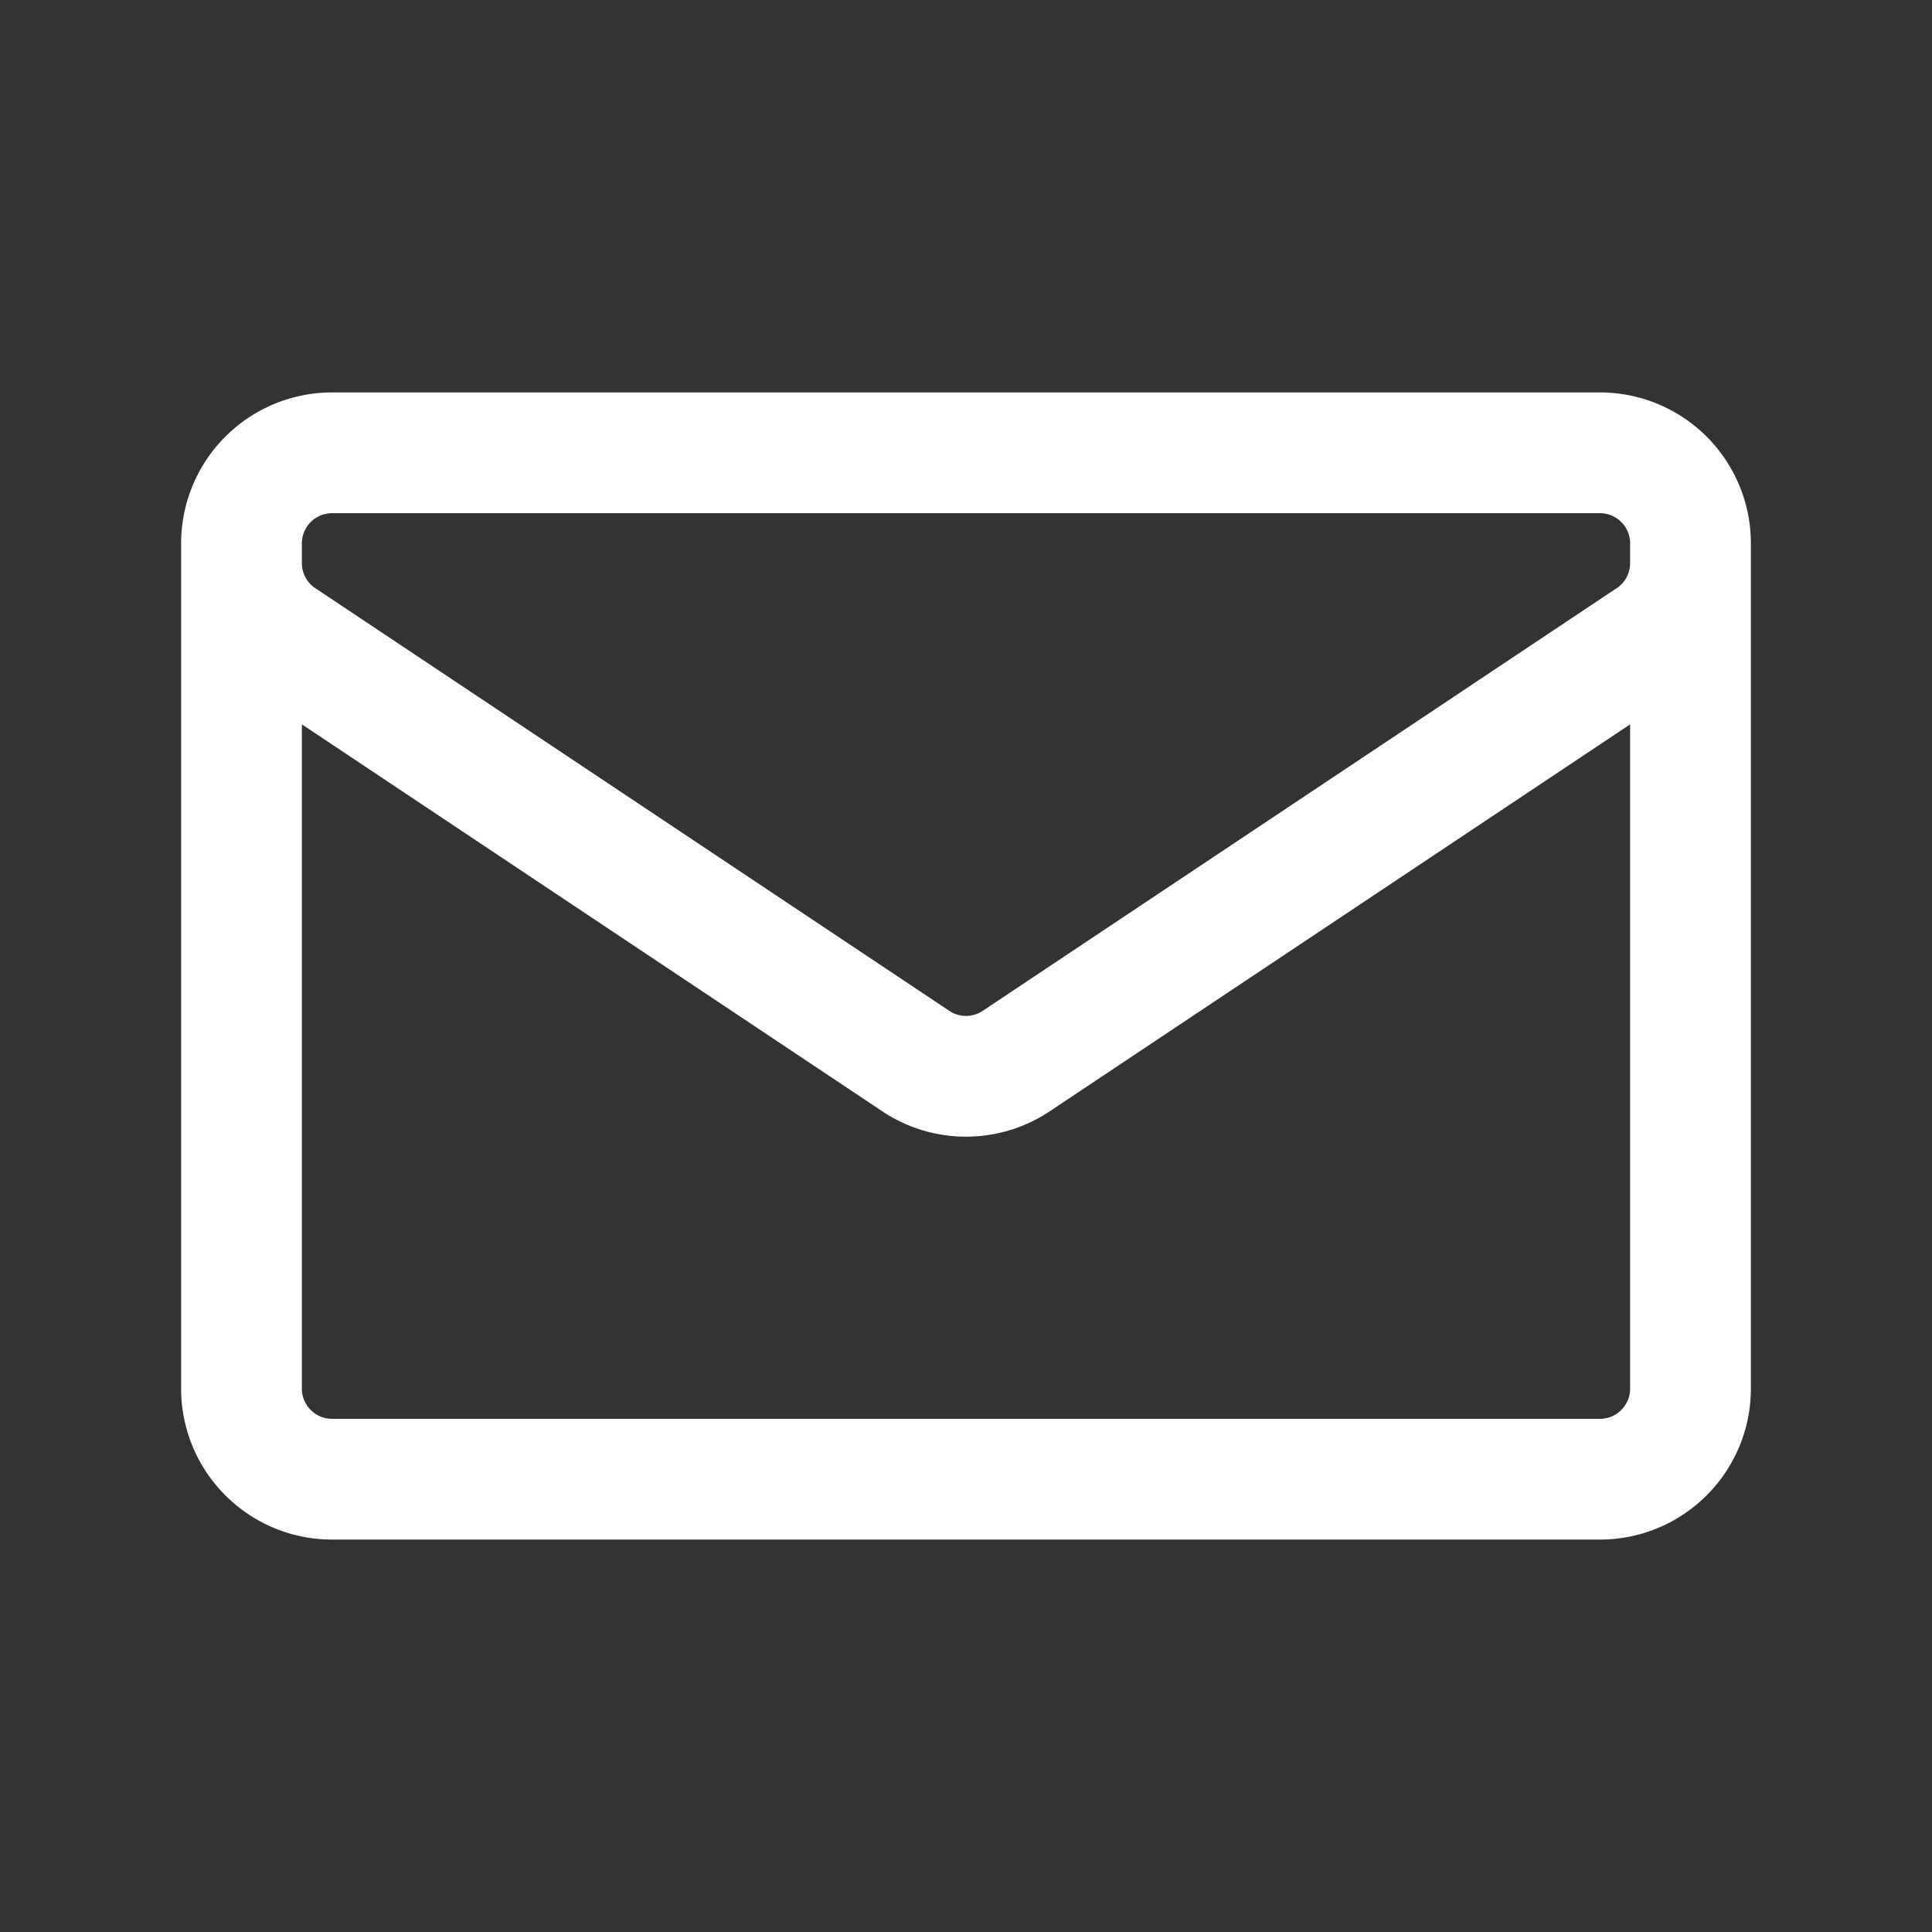
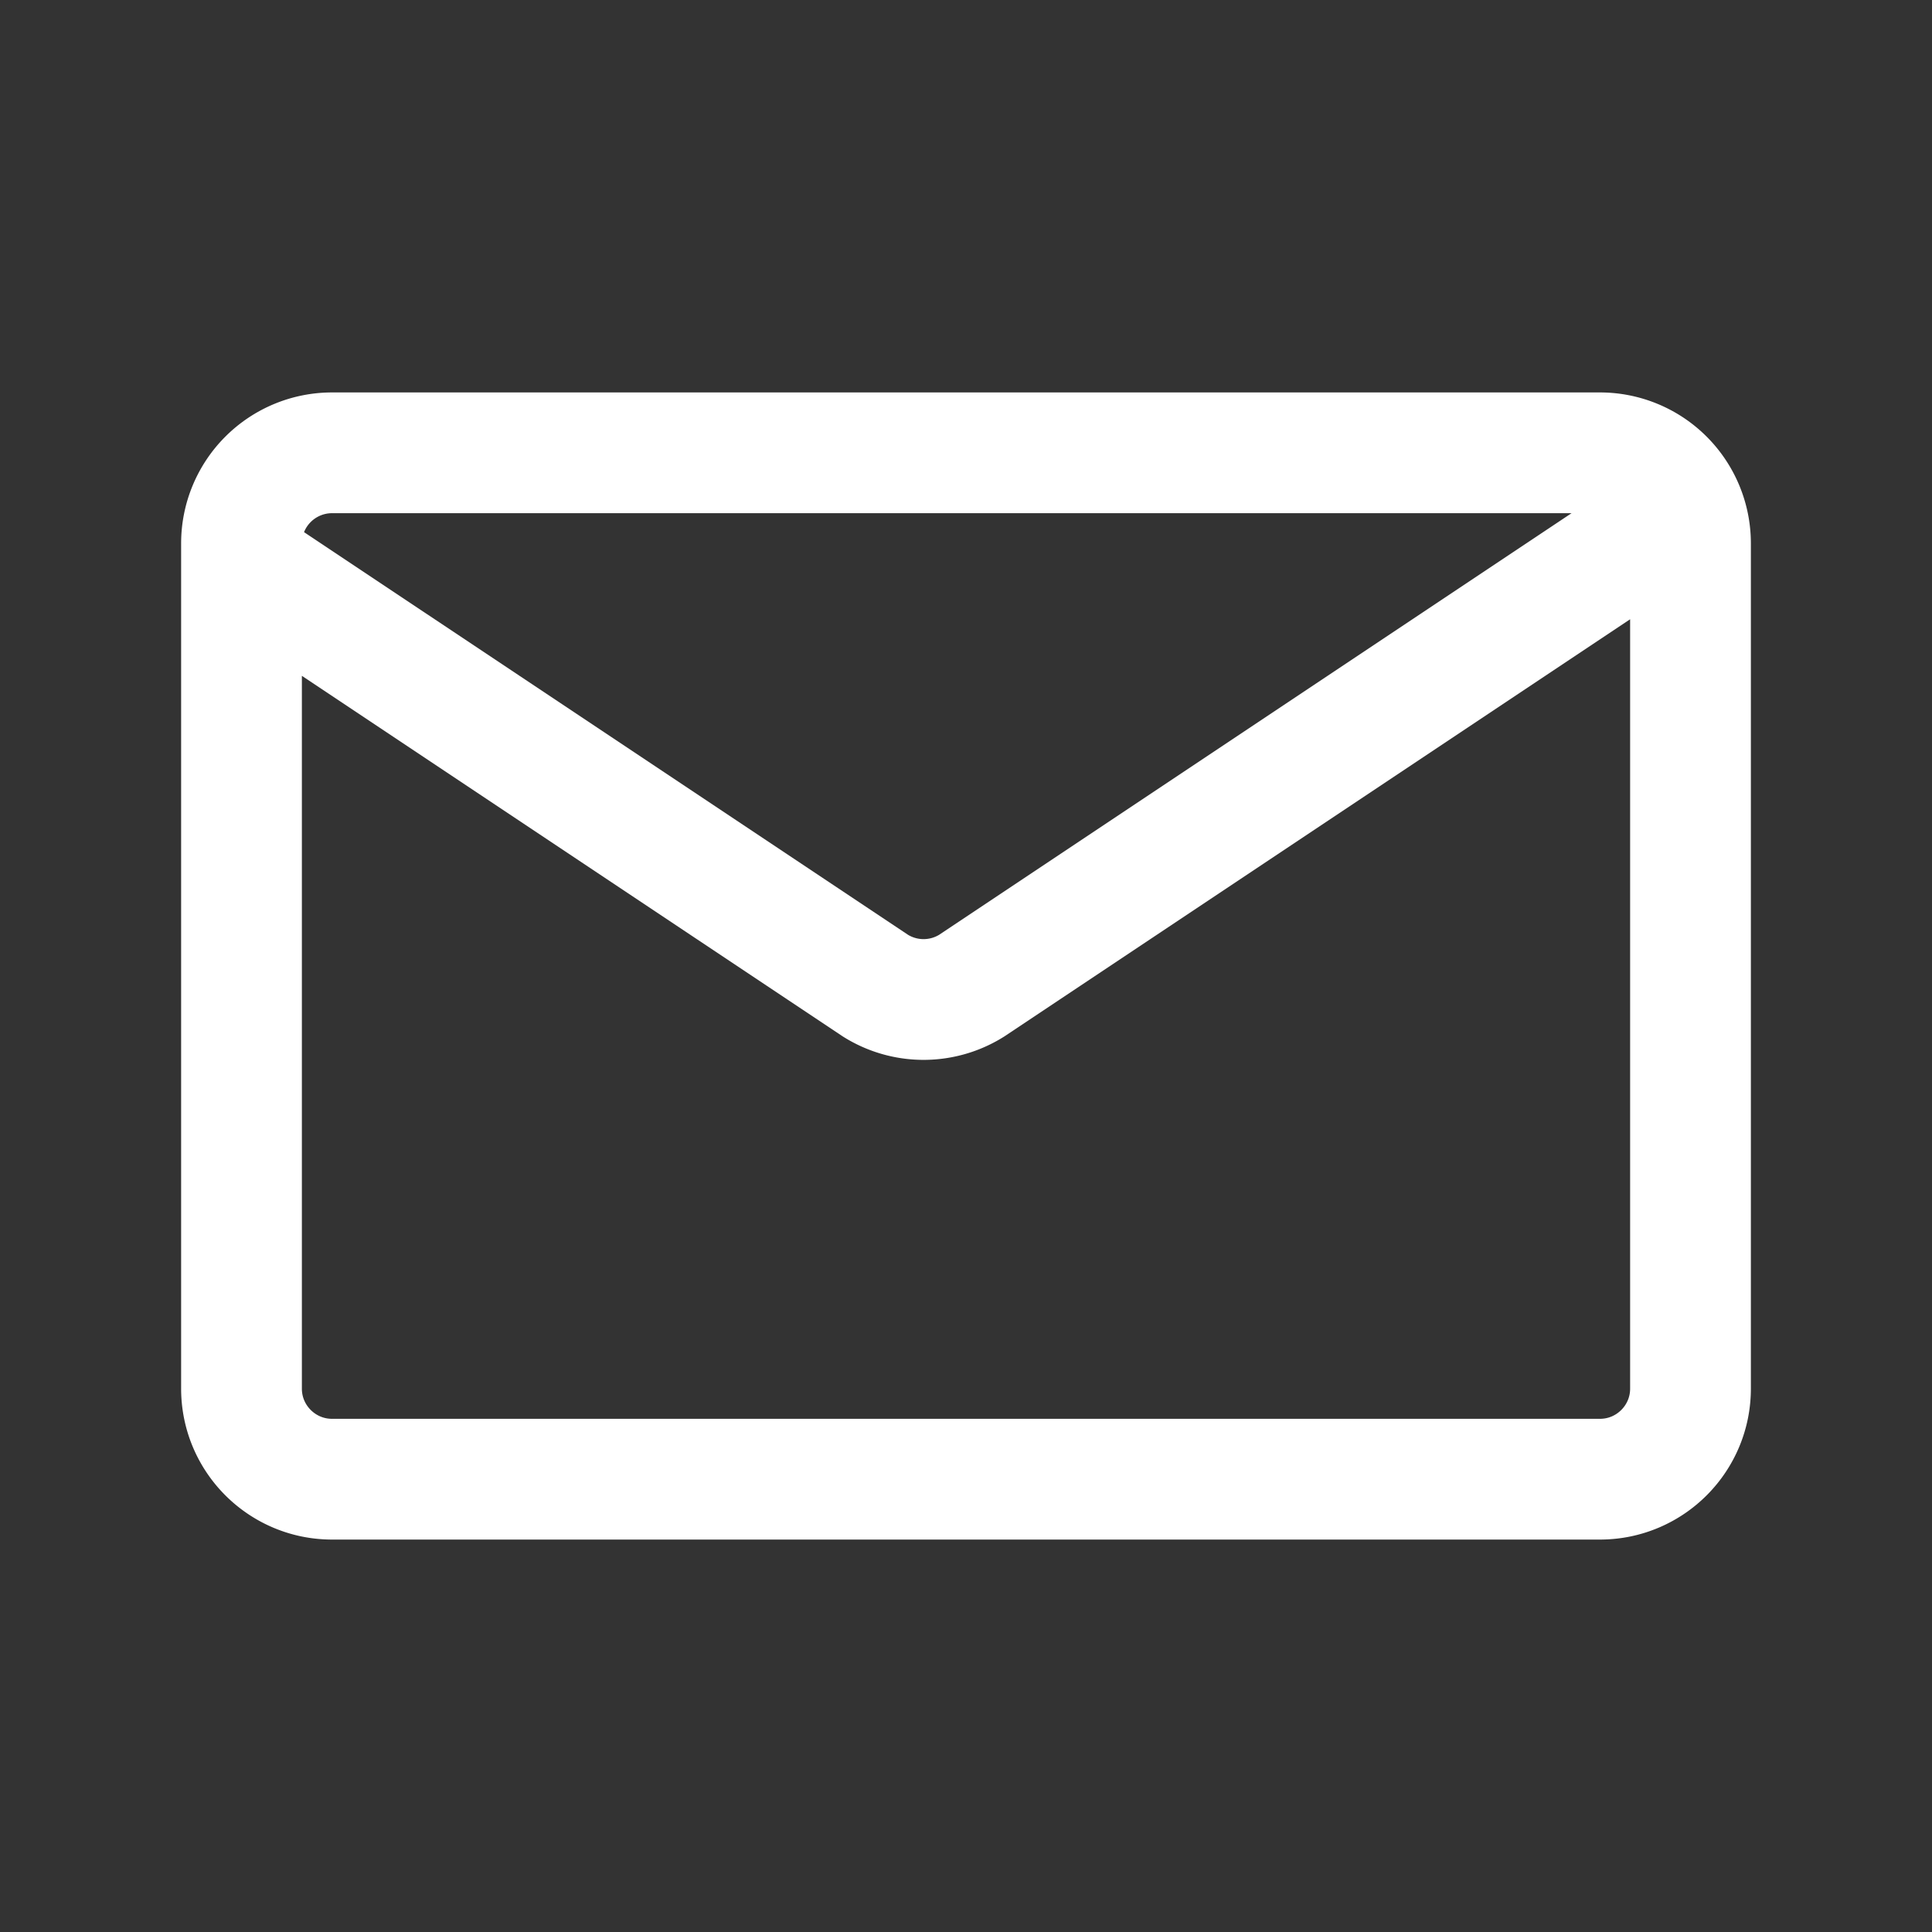
<svg xmlns="http://www.w3.org/2000/svg" width="24" height="24" fill="none" viewBox="0 0 24 24">
  <rect x="0" y="0" width="24" height="24" fill="#333333" stroke="none" />
-   <path stroke="#ffffff" stroke-linecap="round" stroke-linejoin="round" stroke-width="1.5" d="M3 6.75v10.5c0 .621.504 1.125 1.125 1.125h15.75c.621 0 1.125-.504 1.125-1.125V6.75M3 6.75A1.125 1.125 0 0 1 4.125 5.625h15.75A1.125 1.125 0 0 1 21 6.75M3 6.75v.244a1.125 1.125 0 0 0 .527.954l7.875 5.25a1.125 1.125 0 0 0 1.196 0l7.875-5.25a1.125 1.125 0 0 0 .527-.954V6.75" />
+   <path stroke="#ffffff" stroke-linecap="round" stroke-linejoin="round" stroke-width="1.5" d="M3 6.75v10.5c0 .621.504 1.125 1.125 1.125h15.75c.621 0 1.125-.504 1.125-1.125V6.75M3 6.75A1.125 1.125 0 0 1 4.125 5.625h15.75A1.125 1.125 0 0 1 21 6.75M3 6.75v.244l7.875 5.25a1.125 1.125 0 0 0 1.196 0l7.875-5.25a1.125 1.125 0 0 0 .527-.954V6.75" />
</svg>